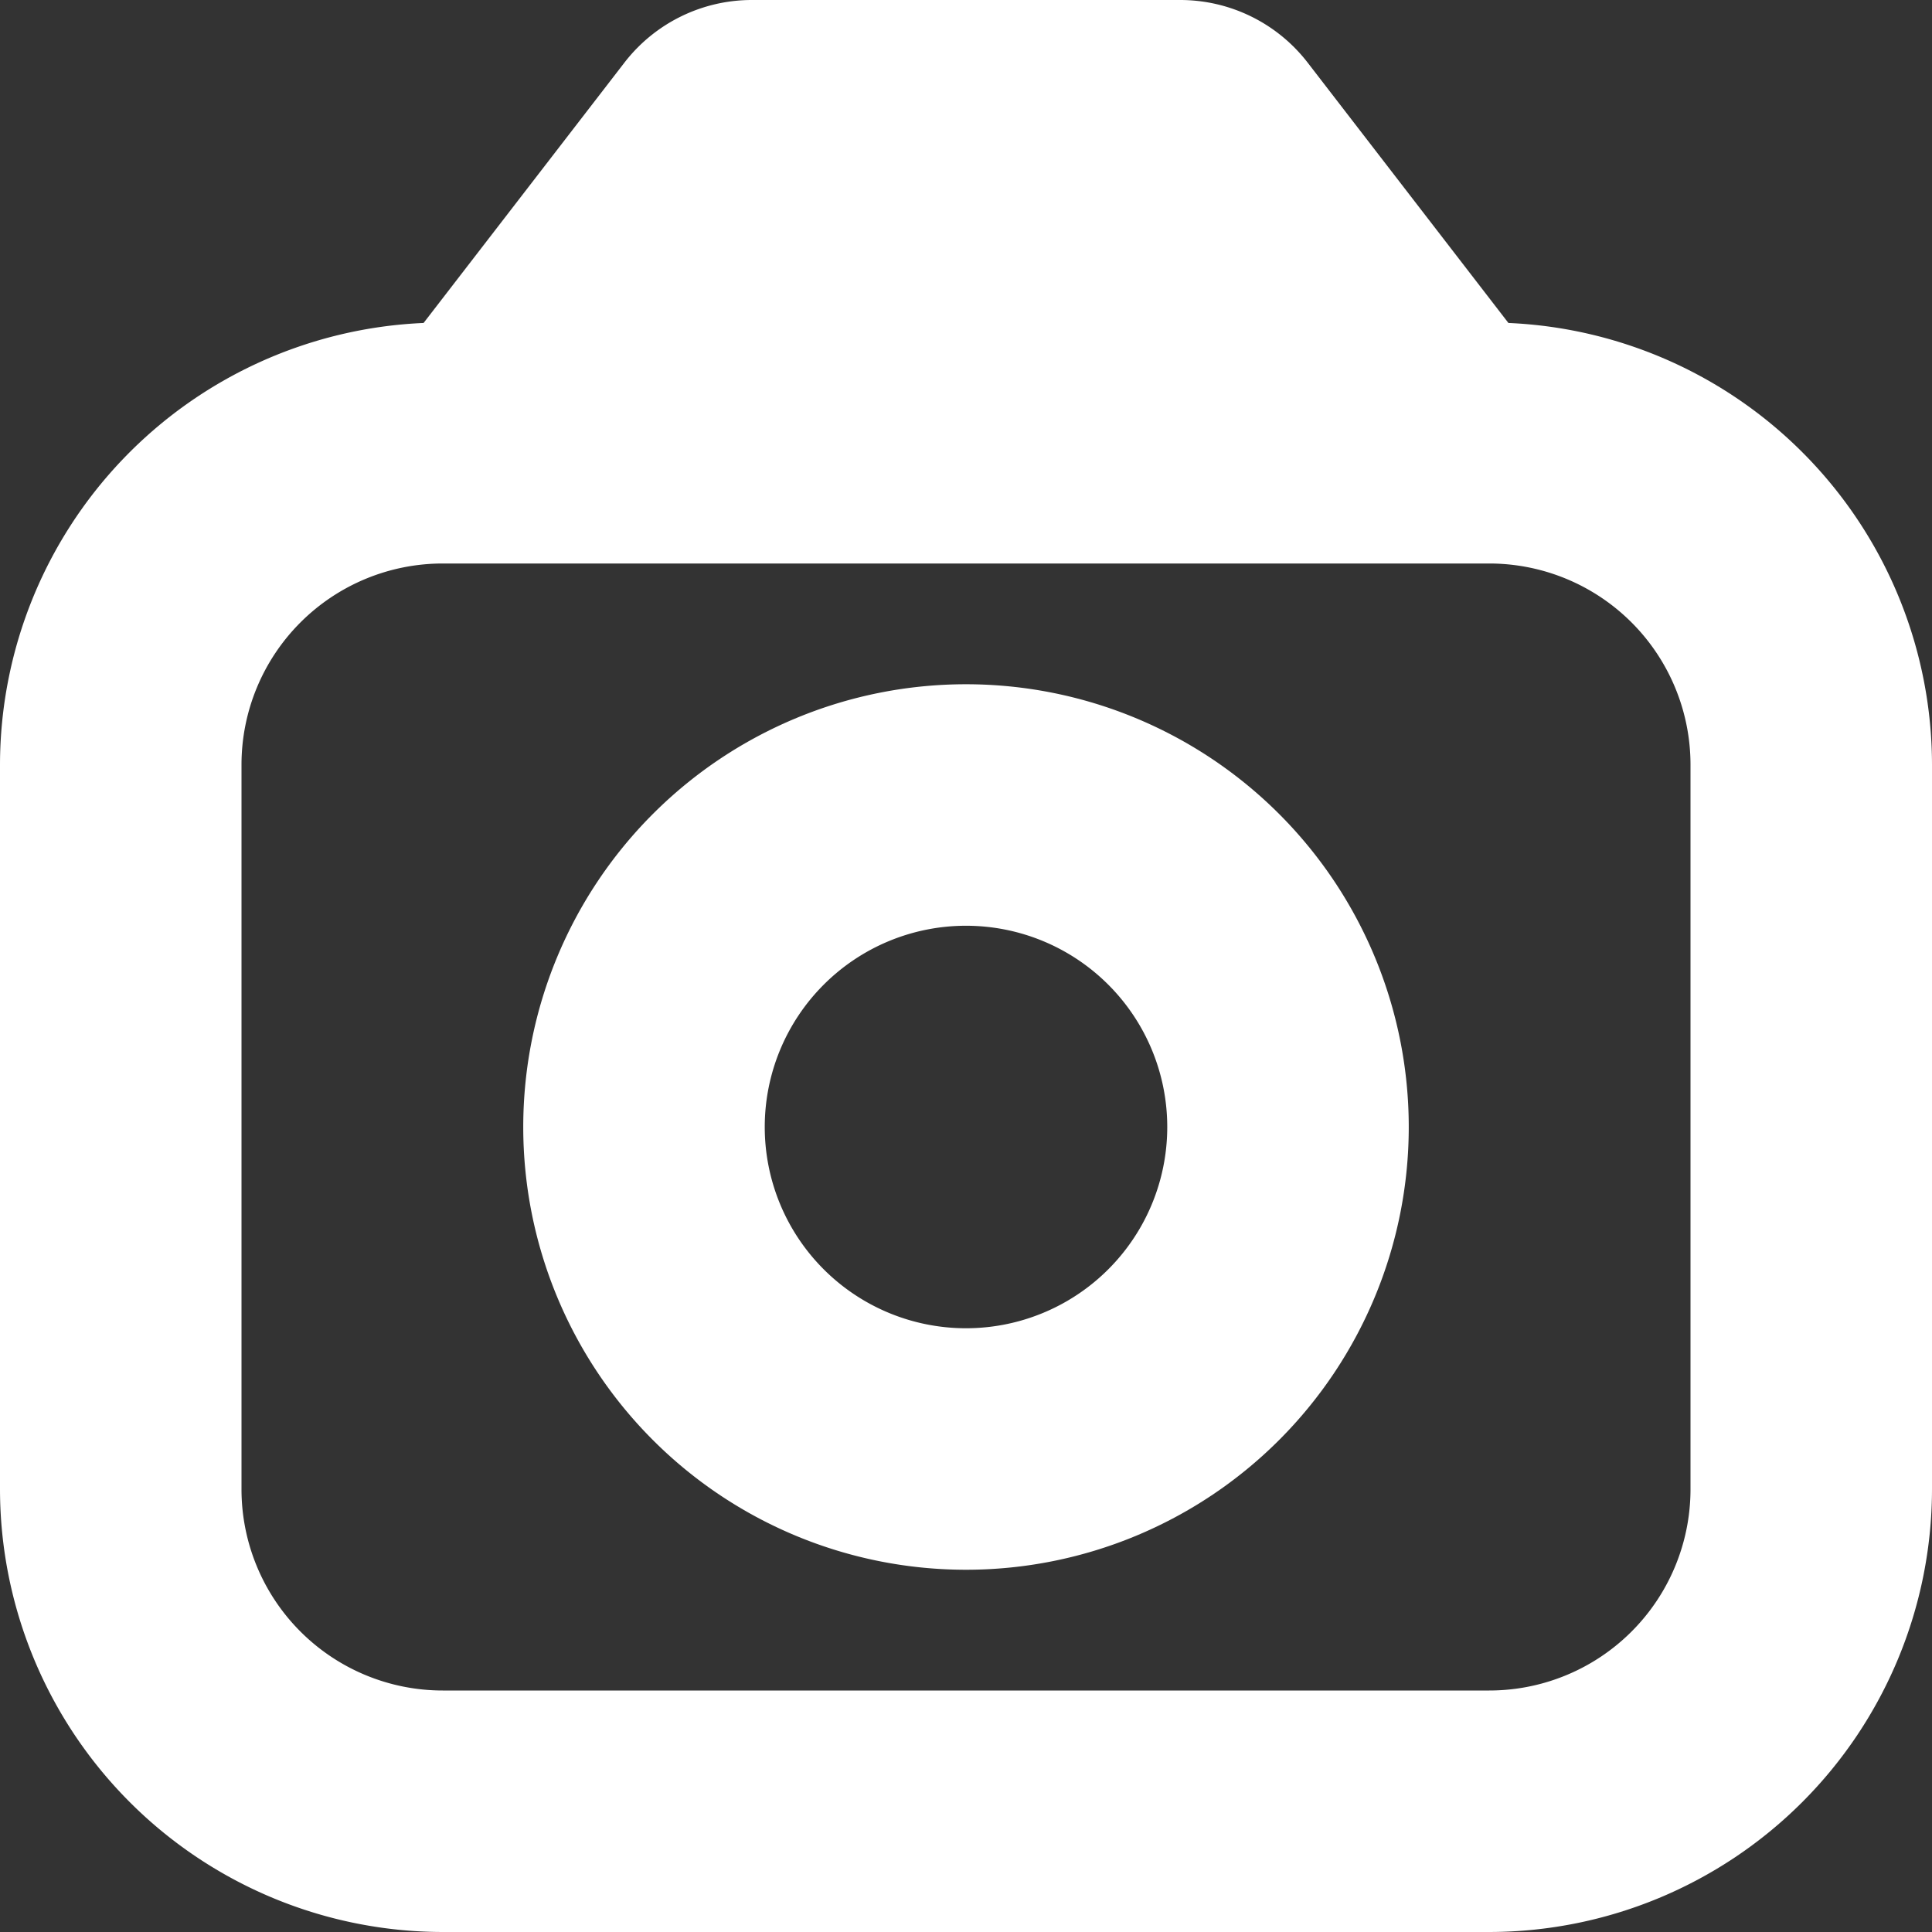
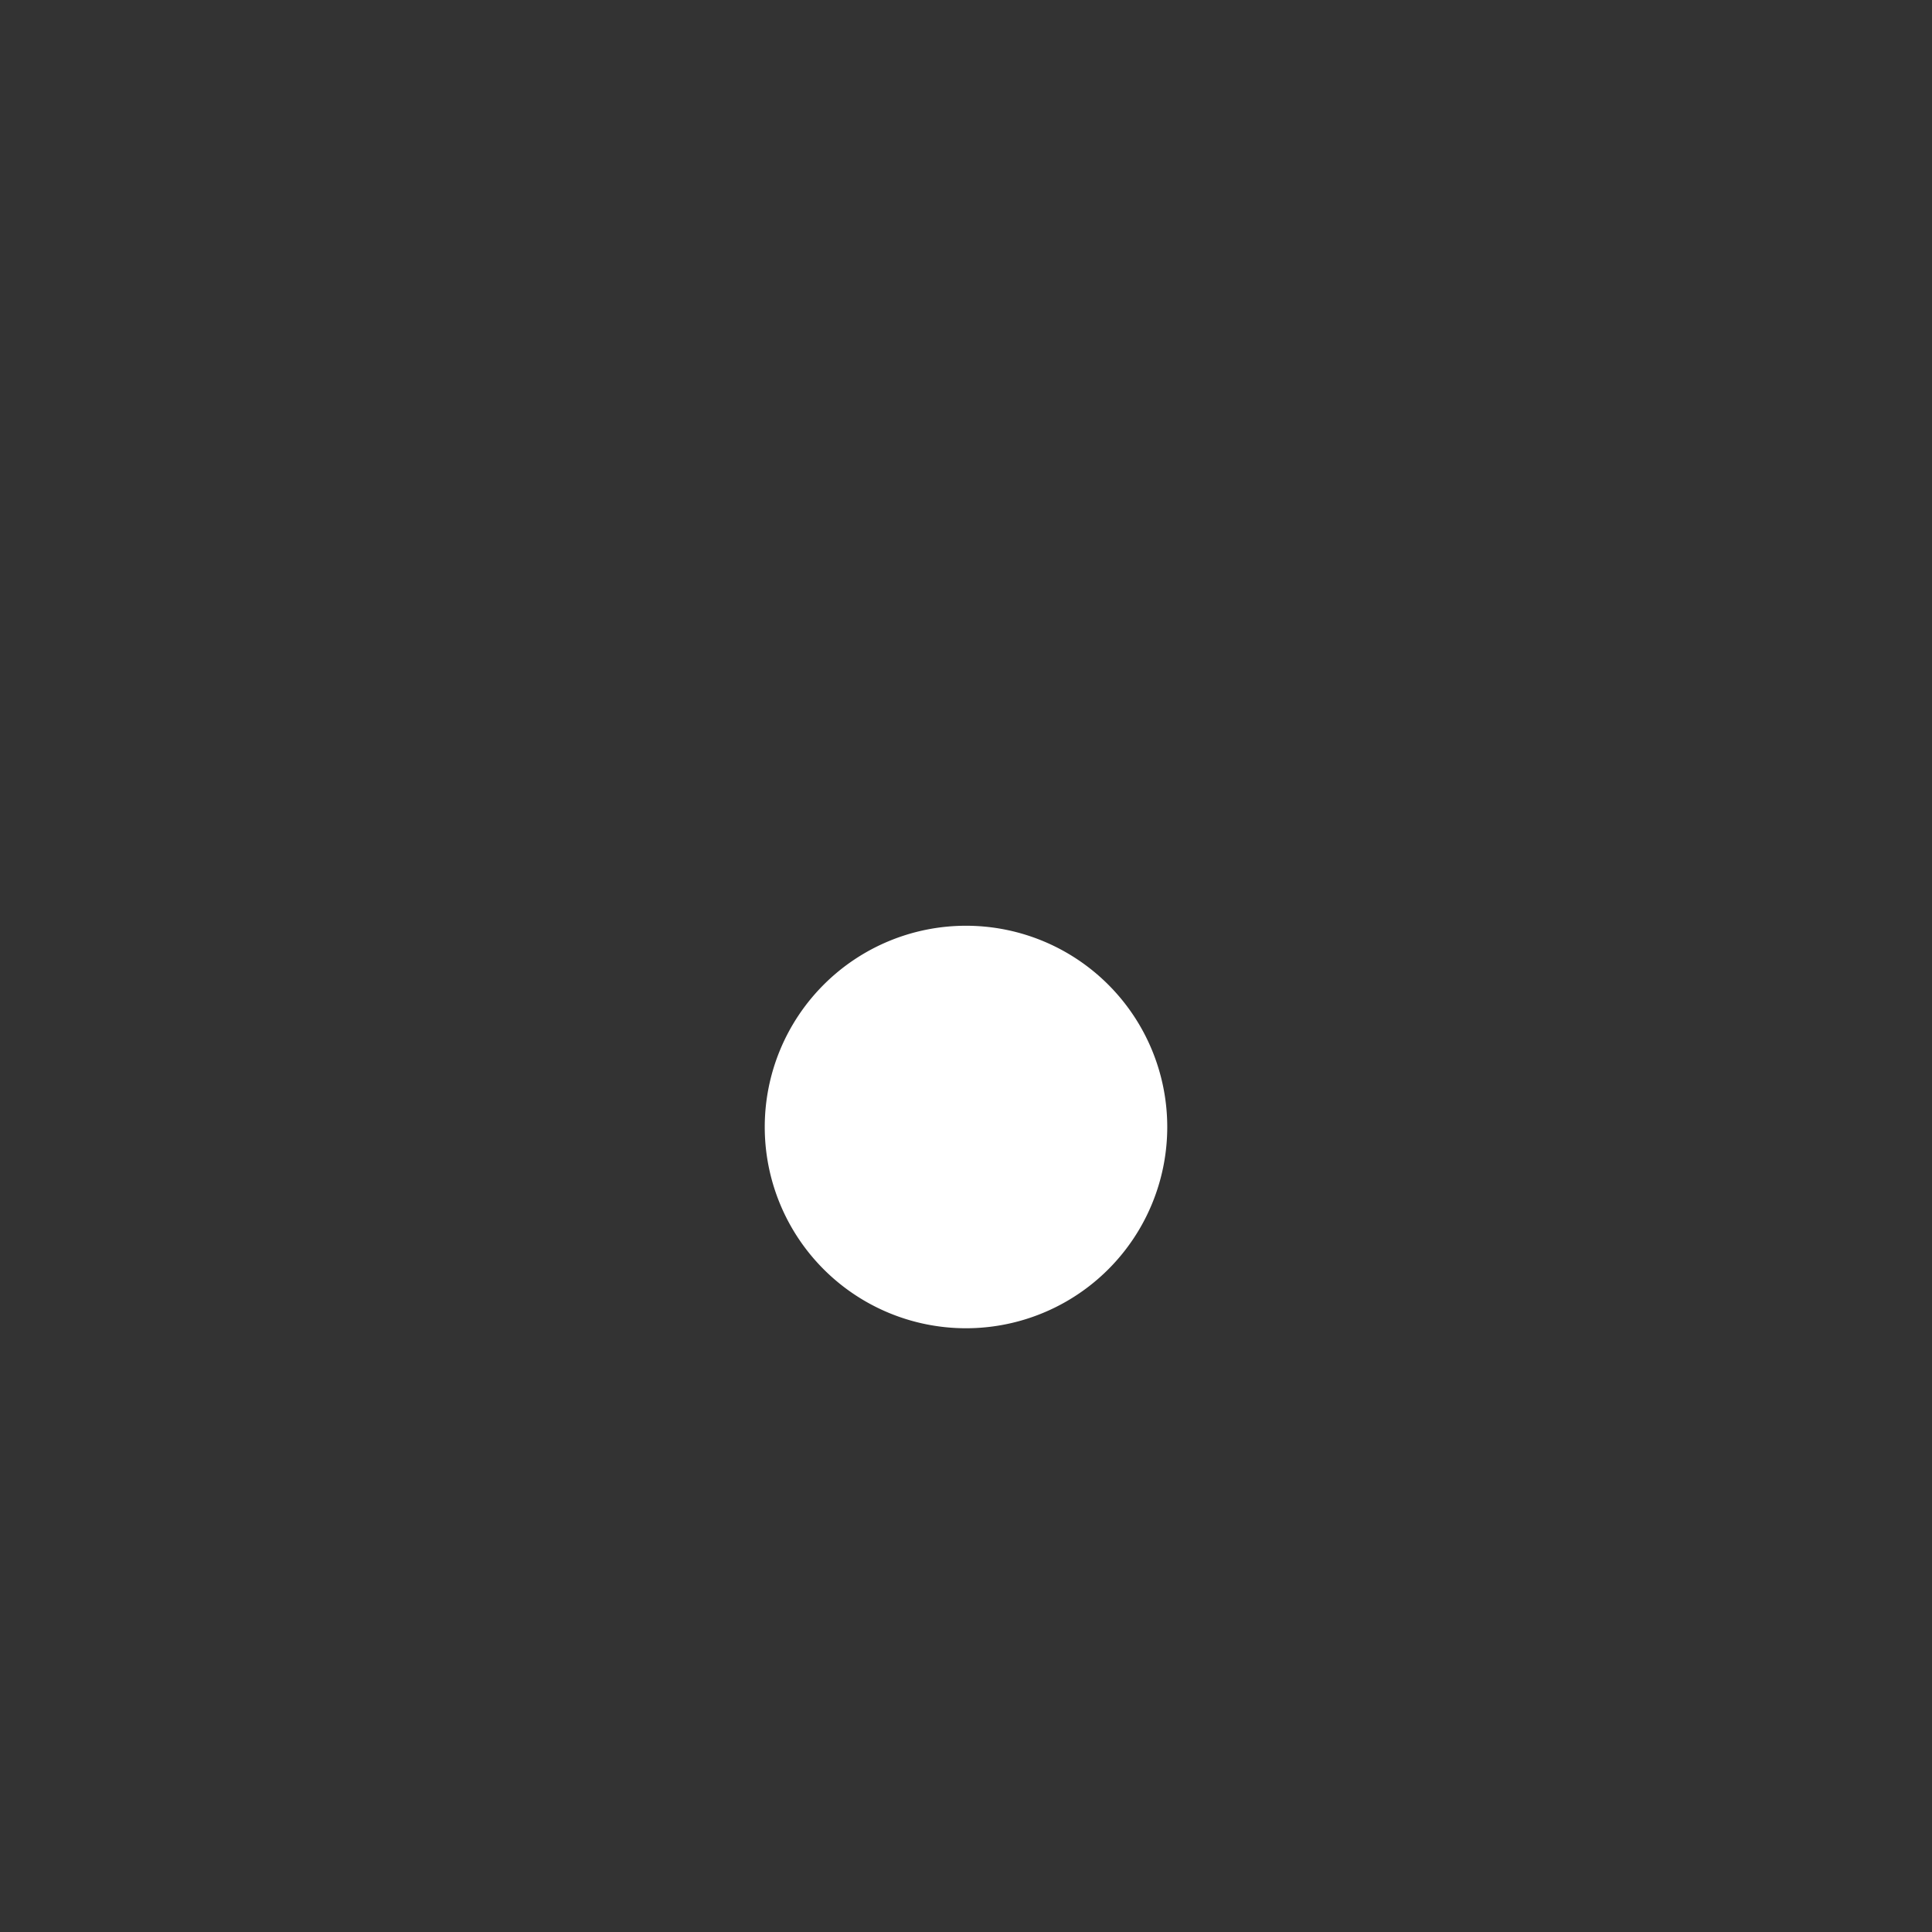
<svg xmlns="http://www.w3.org/2000/svg" width="24" height="24" viewBox="0 0 24 24">
  <rect x="0" y="0" width="24" height="24" fill="#333333" stroke="none" />
  <g id="camera_icon" transform="translate(-2355 1753)">
    <g id="camera" transform="translate(2355 -1753)">
-       <path id="Path_335" data-name="Path 335" d="M18.738,4.012,16.245.779A2,2,0,0,0,14.661,0H9.339A2,2,0,0,0,7.756.779L5.262,4.012A5.5,5.5,0,0,0,0,9.5v9A5.506,5.506,0,0,0,5.5,24h13A5.506,5.506,0,0,0,24,18.5v-9A5.5,5.5,0,0,0,18.738,4.012ZM21,18.5A2.5,2.5,0,0,1,18.5,21H5.5A2.5,2.5,0,0,1,3,18.5v-9A2.5,2.5,0,0,1,5.5,7h13A2.5,2.5,0,0,1,21,9.5Z" fill="#fff" />
-       <path id="Path_336" data-name="Path 336" d="M12,8.5A5.5,5.5,0,1,0,17.5,14,5.5,5.5,0,0,0,12,8.5Zm0,8A2.5,2.5,0,1,1,14.5,14,2.5,2.5,0,0,1,12,16.5Z" fill="#fff" />
+       <path id="Path_336" data-name="Path 336" d="M12,8.5Zm0,8A2.5,2.5,0,1,1,14.5,14,2.5,2.5,0,0,1,12,16.5Z" fill="#fff" />
    </g>
-     <rect id="Rectangle_17394" data-name="Rectangle 17394" width="24" height="24" transform="translate(2355 -1753)" fill="none" />
  </g>
</svg>